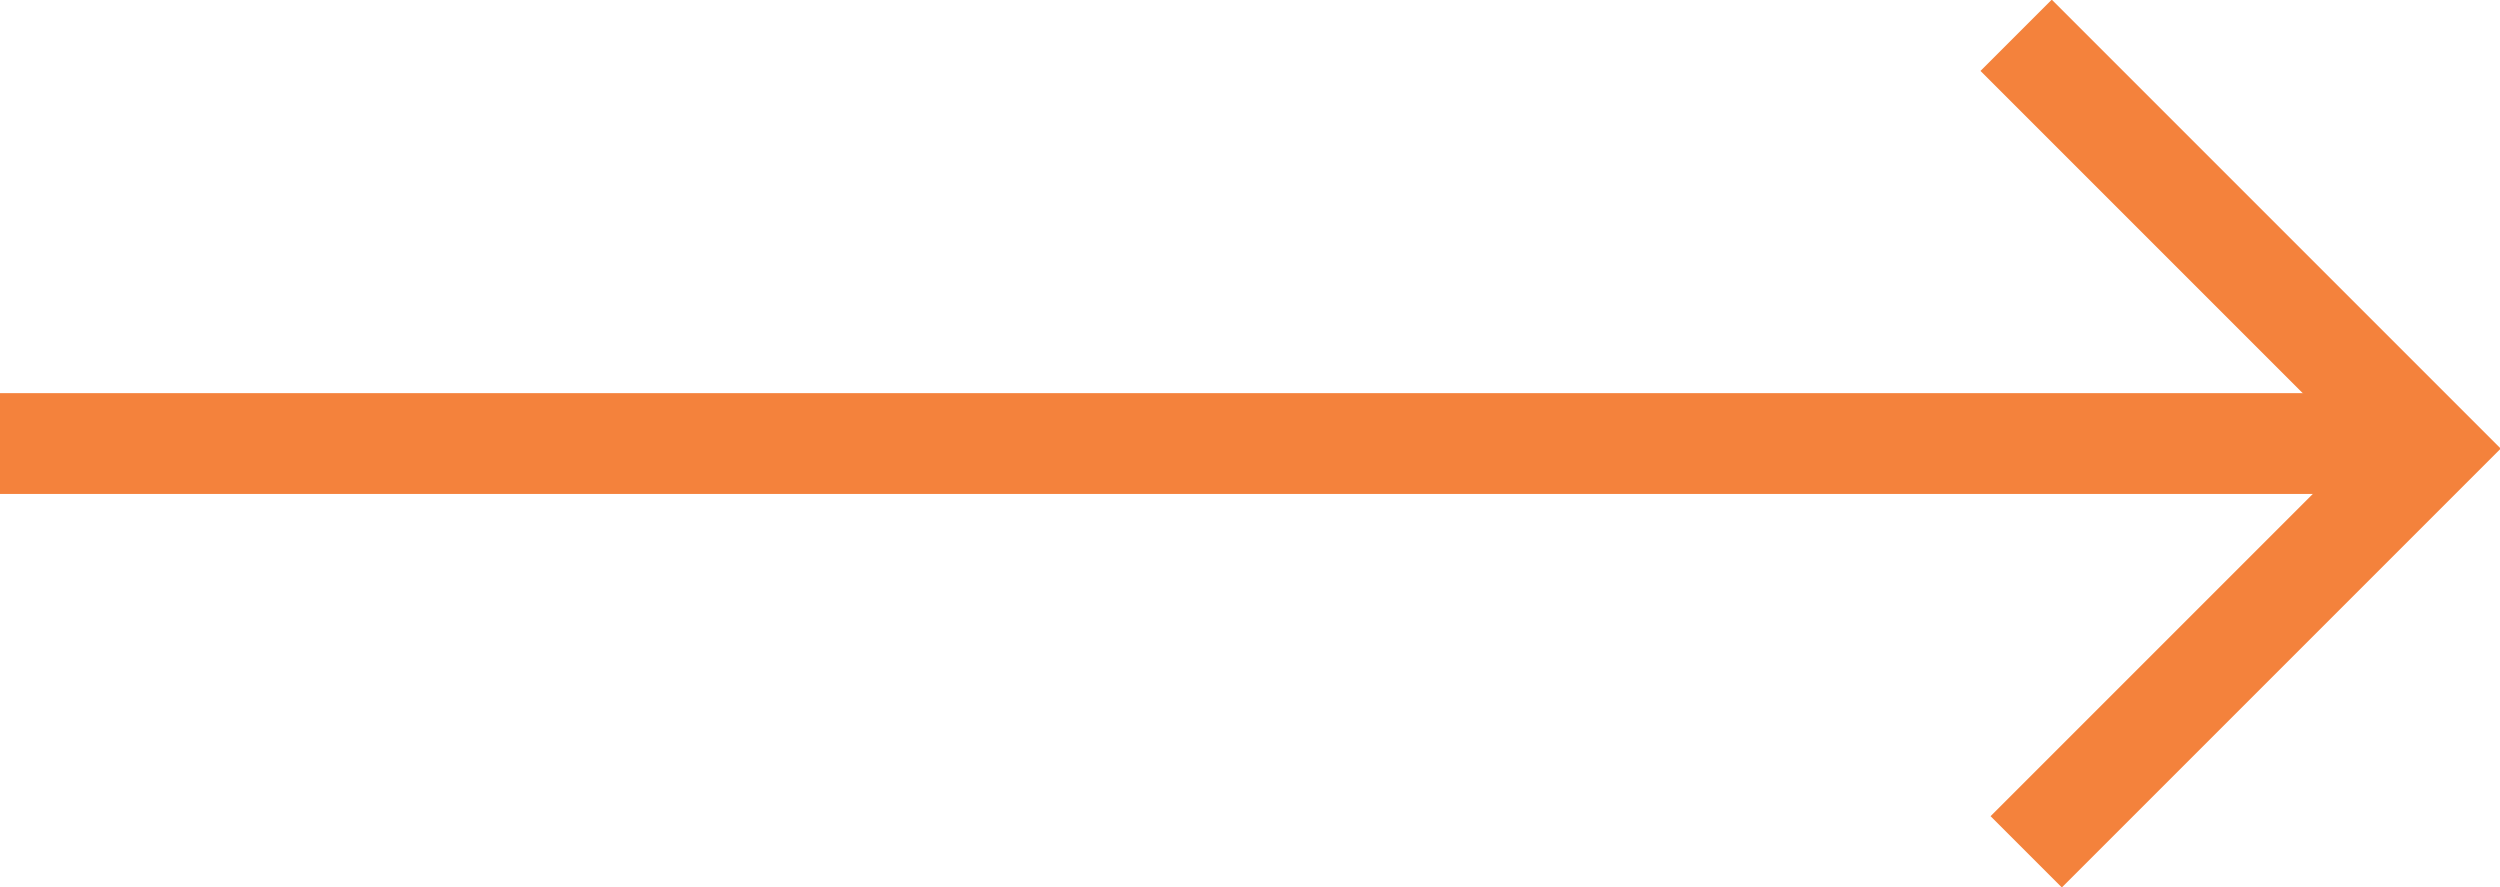
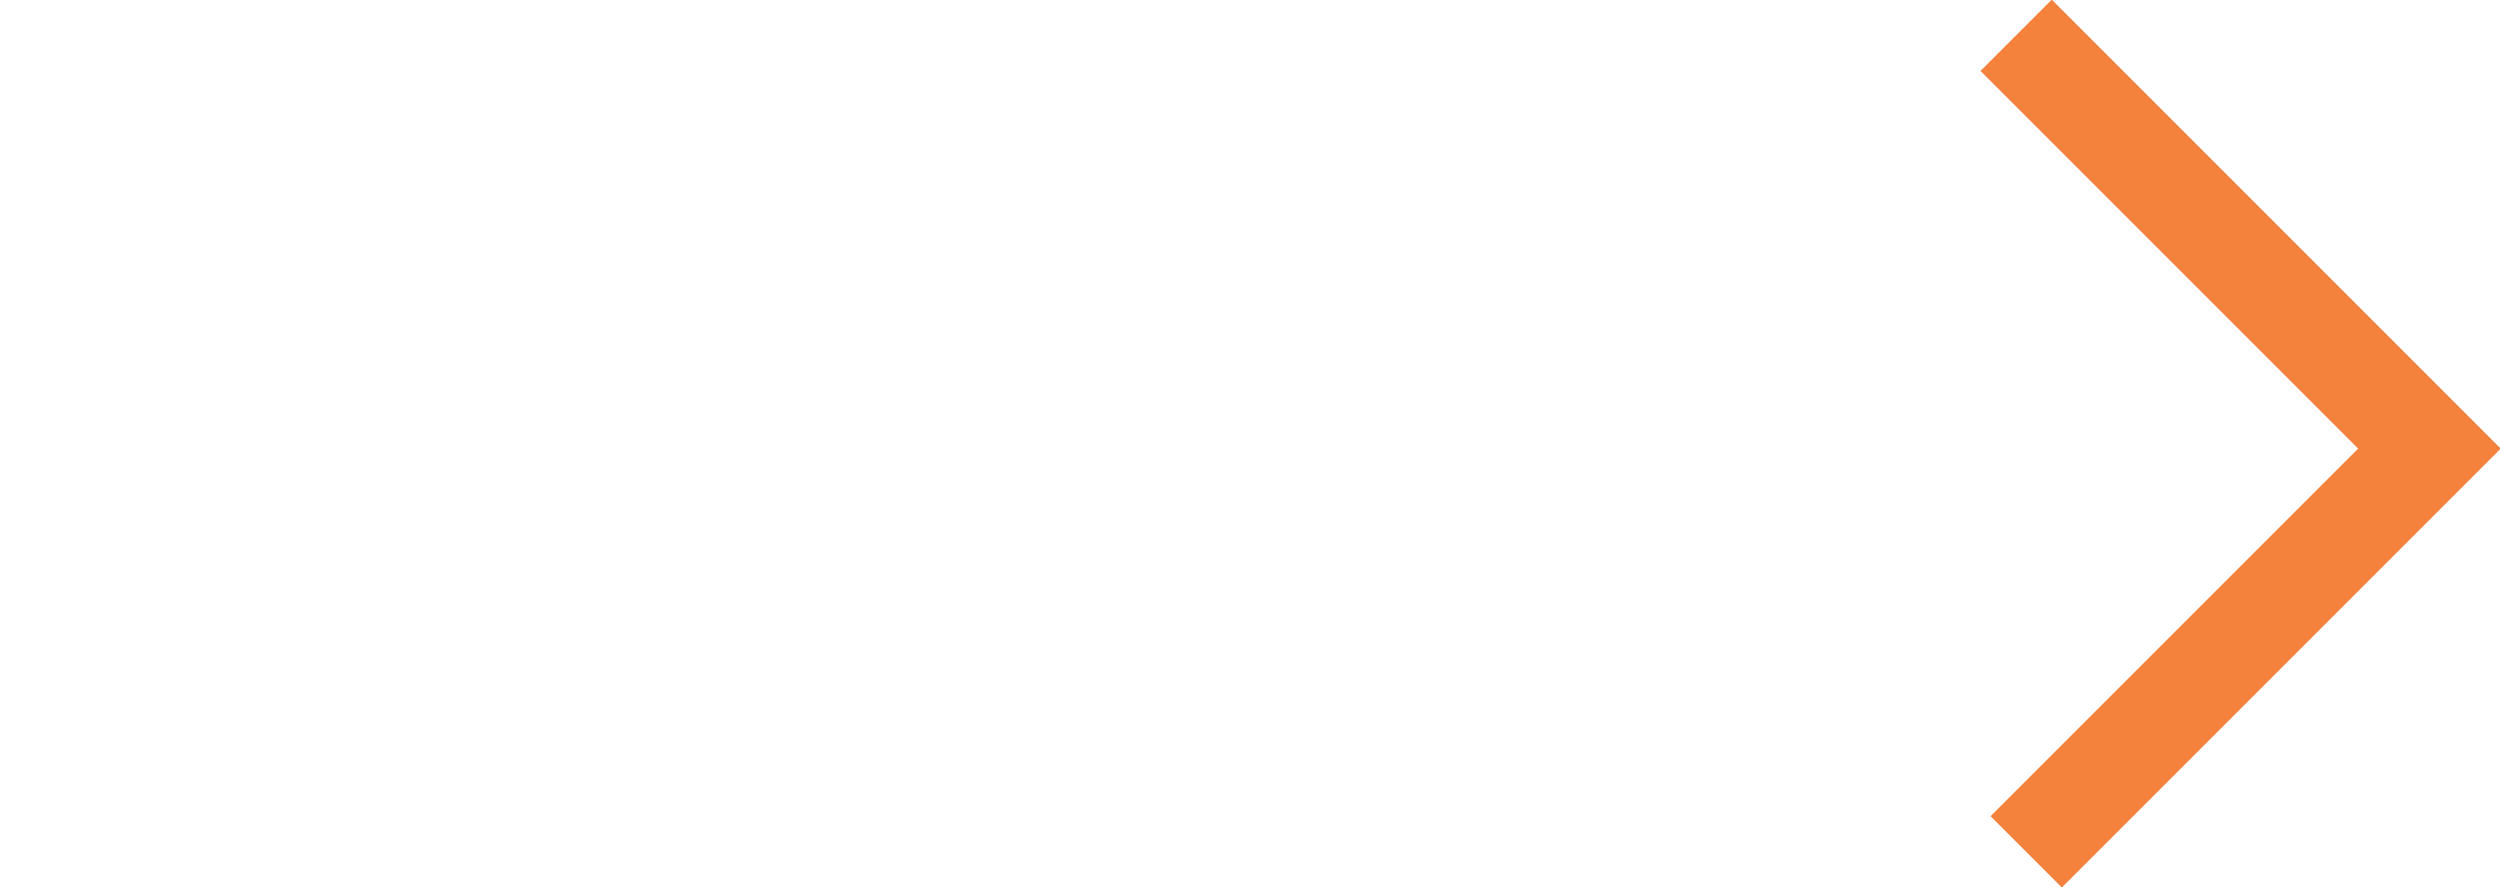
<svg xmlns="http://www.w3.org/2000/svg" id="Layer_1" data-name="Layer 1" version="1.1" viewBox="0 0 49.6 17.6">
  <defs>
    <style>
      .cls-1 {
        fill: none;
        stroke: #f4823c;
        stroke-width: 2px;
      }
    </style>
  </defs>
-   <path class="cls-1" d="M0,8.8h47.8" />
  <path class="cls-1" d="M40,.7l8.2,8.2-8,8" />
</svg>